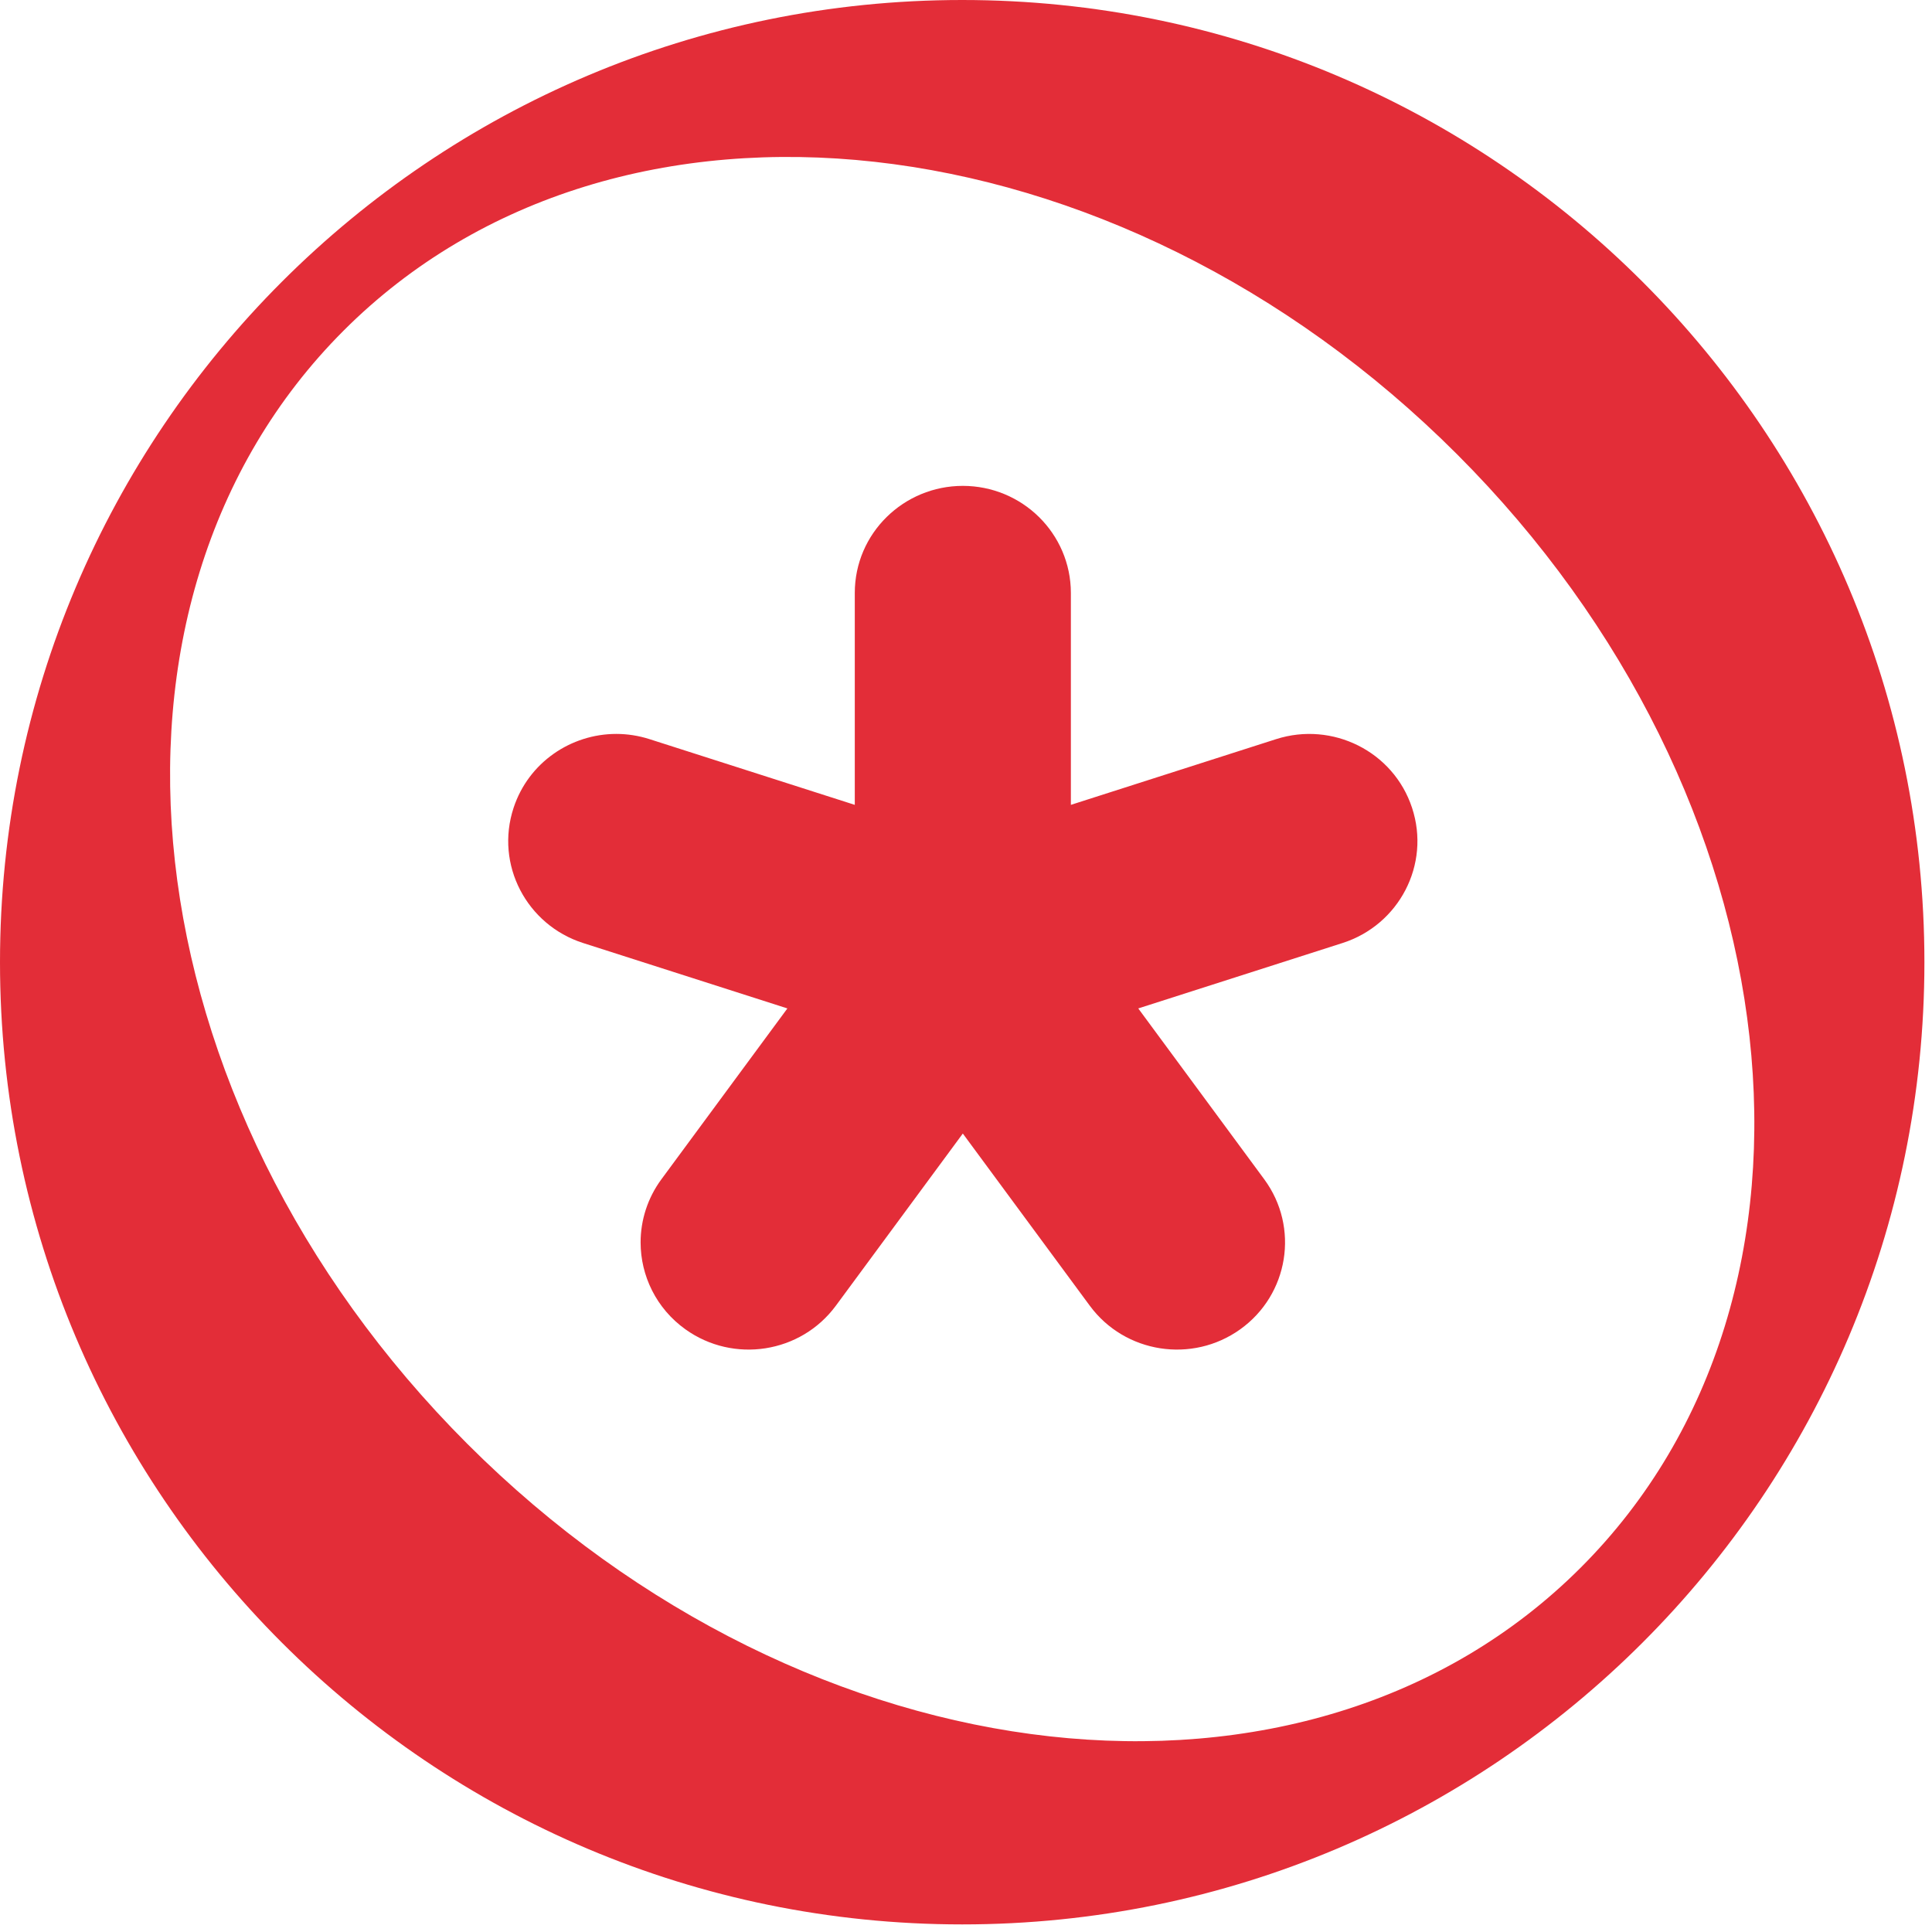
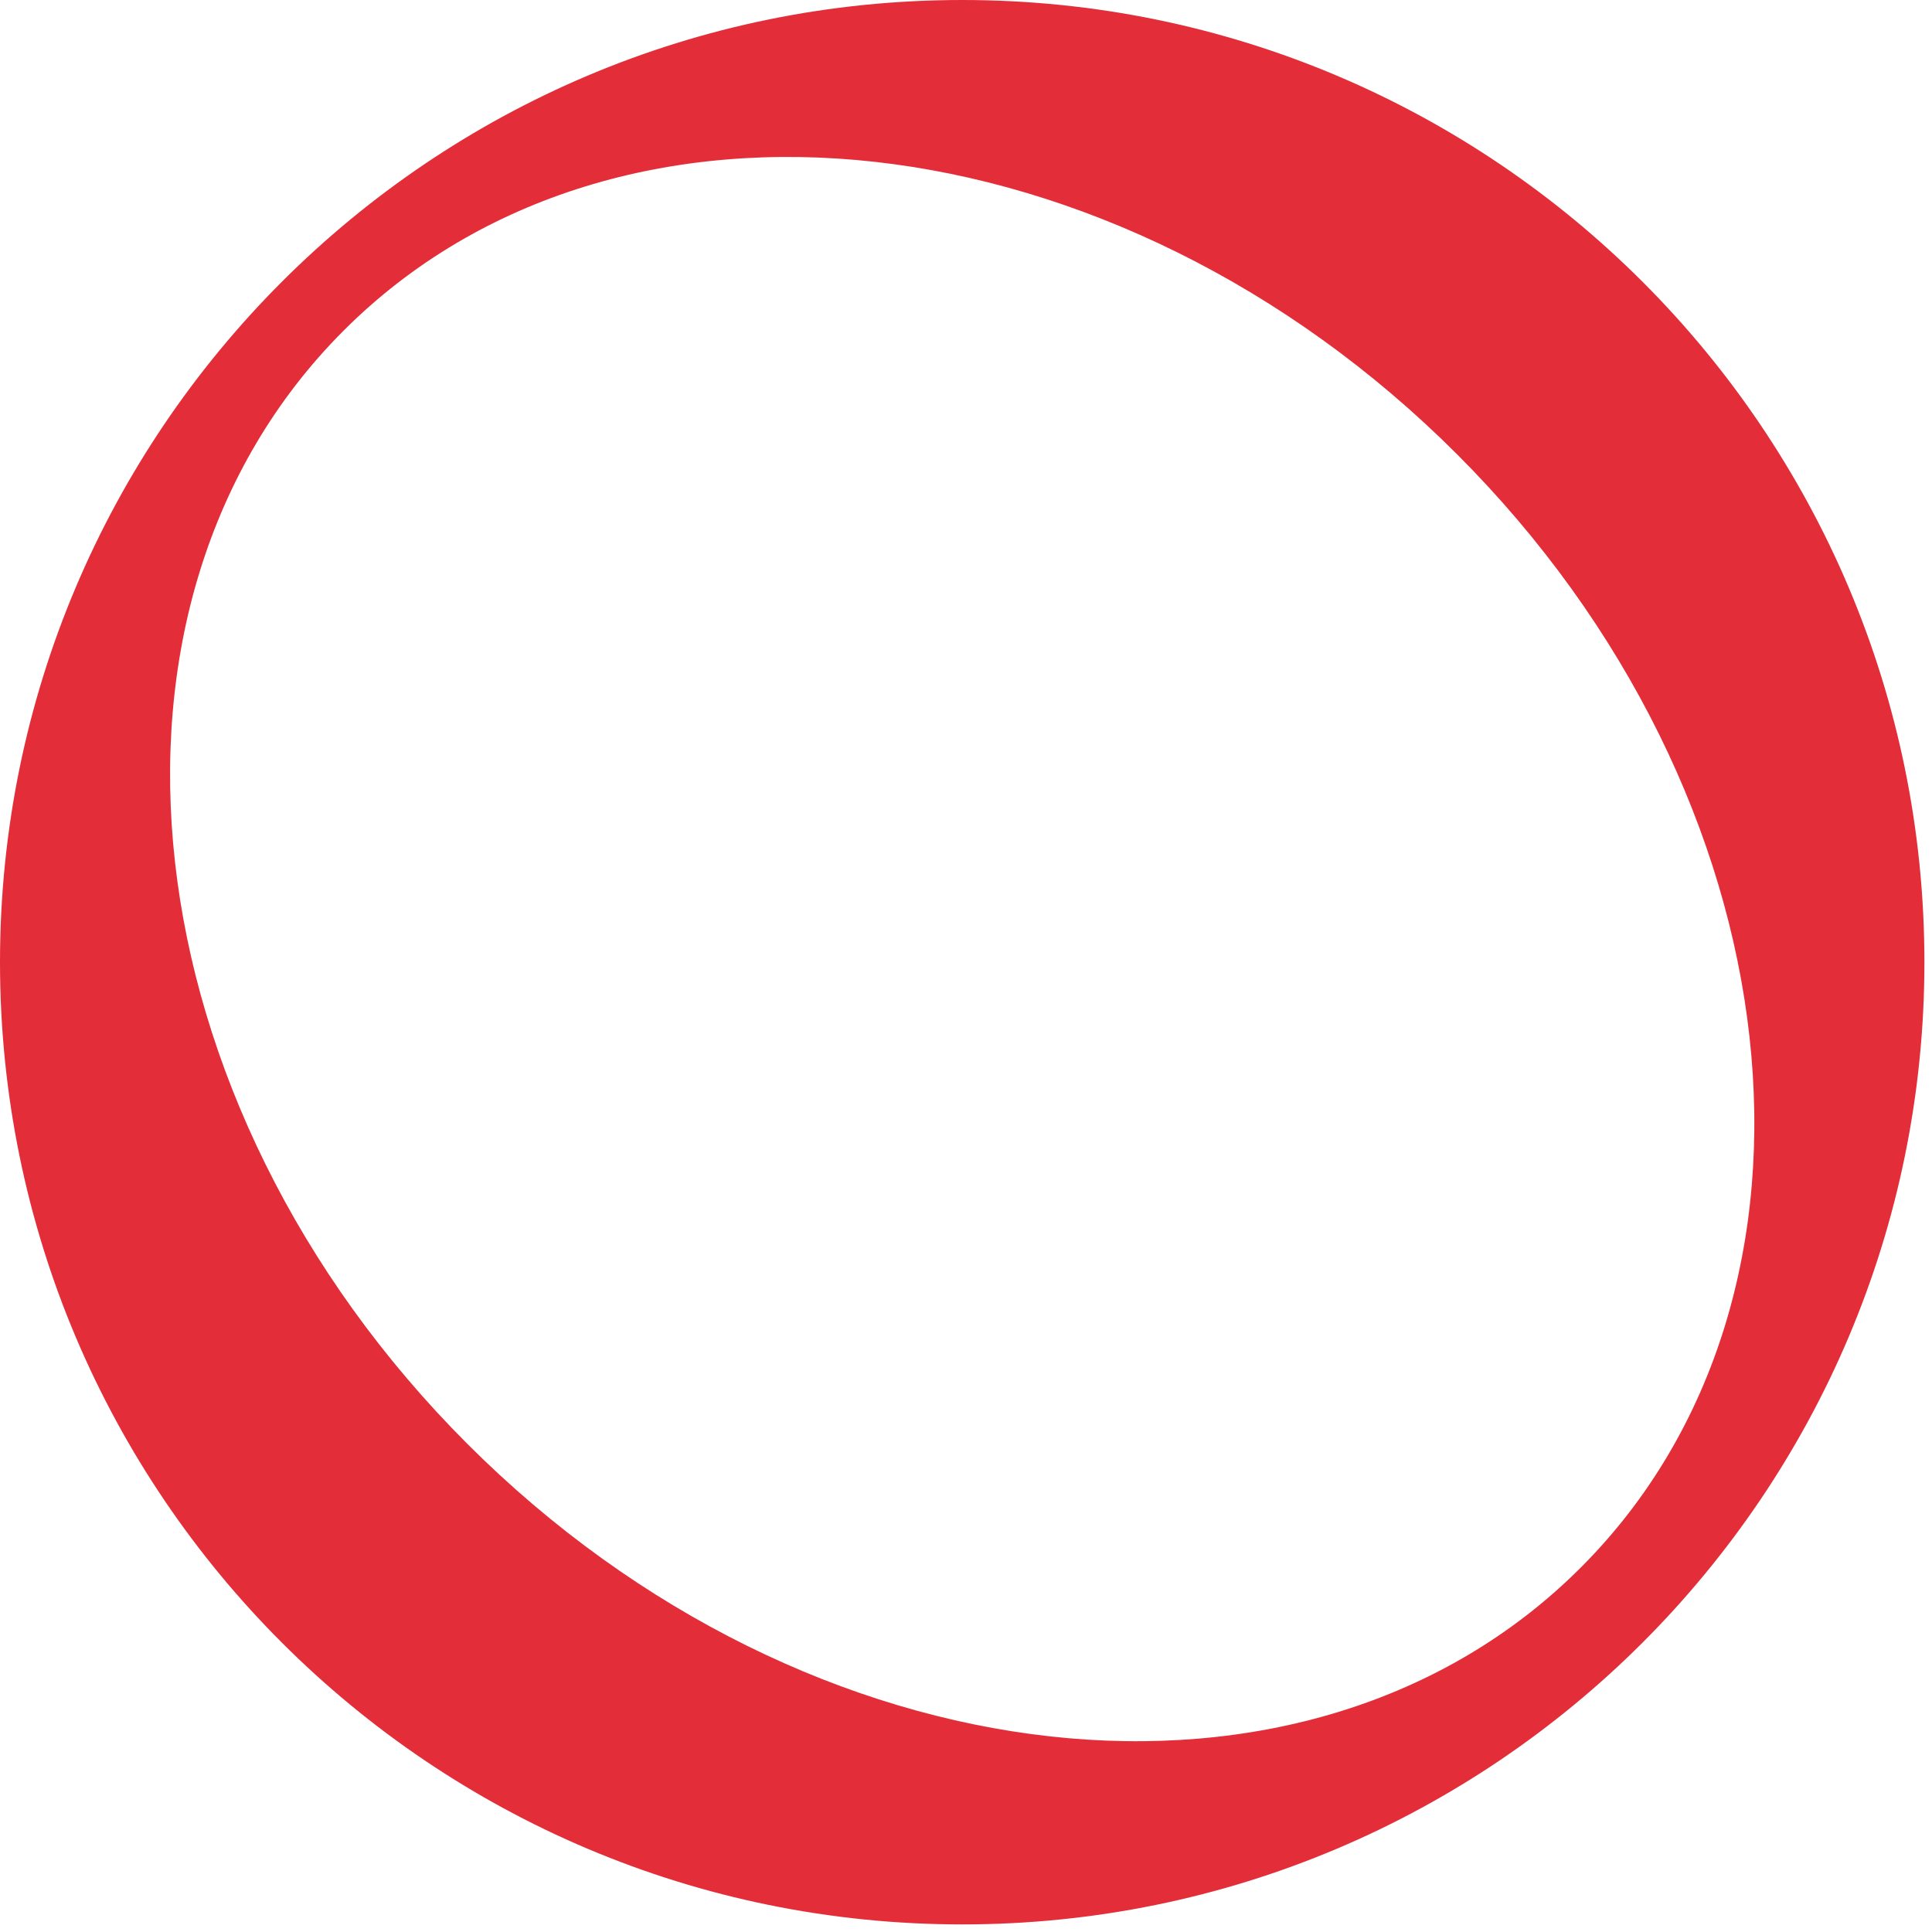
<svg xmlns="http://www.w3.org/2000/svg" width="170" height="170" viewBox="0 0 170 170" fill="none">
-   <path d="M124.248 71.078C125.899 76.083 123.096 81.387 118.133 82.977L100.157 88.733L111.241 103.765C114.36 107.999 113.392 113.918 109.13 116.969C104.906 119.993 98.986 119.088 95.891 114.89L84.72 99.742L73.55 114.89C70.454 119.087 64.537 119.993 60.312 116.97C57.745 115.134 56.368 112.249 56.368 109.322C56.368 107.387 56.969 105.434 58.2 103.764L69.284 88.733L51.307 82.977C46.344 81.387 43.541 76.083 45.193 71.077C46.515 67.07 50.26 64.579 54.227 64.579C55.208 64.579 56.19 64.732 57.144 65.036L57.15 65.038L75.214 70.821V52.178C75.214 46.918 79.526 42.753 84.72 42.753C87.321 42.753 89.697 43.794 91.418 45.49L91.422 45.493C93.146 47.191 94.228 49.561 94.228 52.178V70.821L112.291 65.037C117.232 63.457 122.607 66.1 124.248 71.078Z" fill="#E32D38" />
  <path fill-rule="evenodd" clip-rule="evenodd" d="M84.666 169.332C131.426 169.332 169.332 131.426 169.332 84.666C169.332 37.906 131.426 0 84.666 0C37.906 0 0 37.906 0 84.666C0 131.426 37.906 169.332 84.666 169.332ZM139.092 137.937C163.139 113.89 158.265 70.03 128.207 39.971C98.148 9.913 54.288 5.039 30.241 29.086C6.194 53.133 11.068 96.994 41.126 127.052C71.184 157.11 115.045 161.984 139.092 137.937Z" fill="#E32D38" />
</svg>